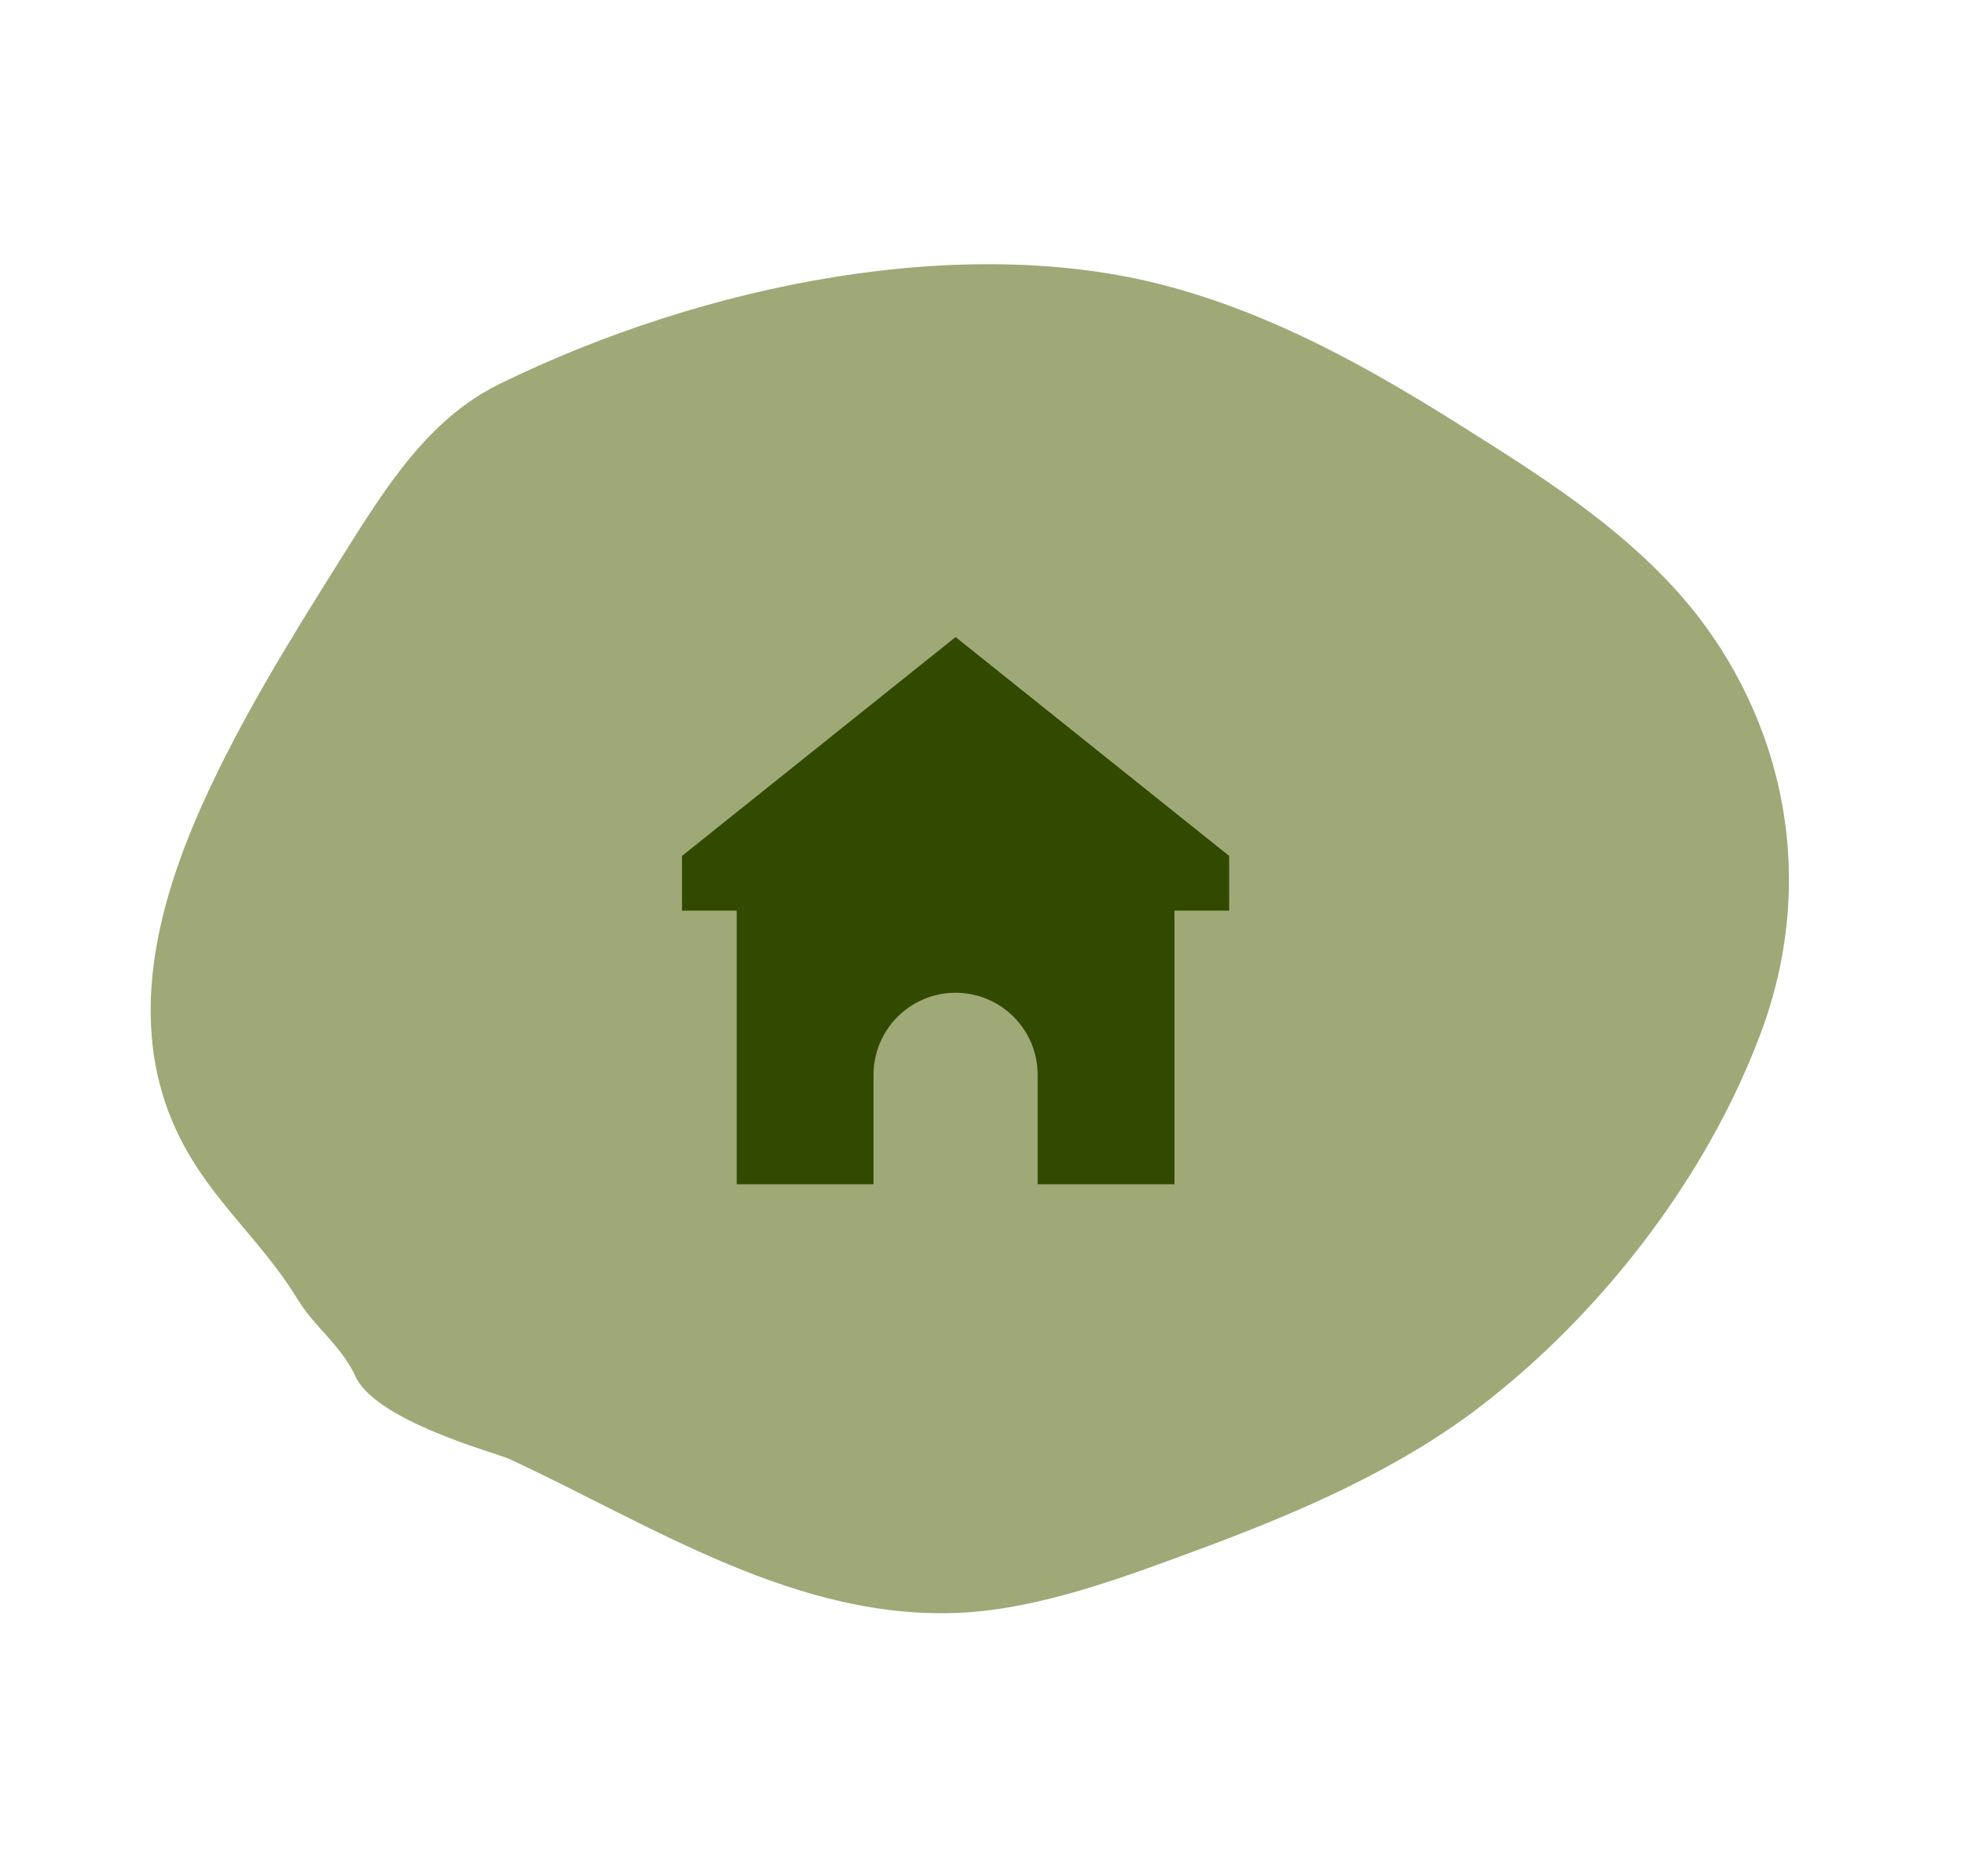
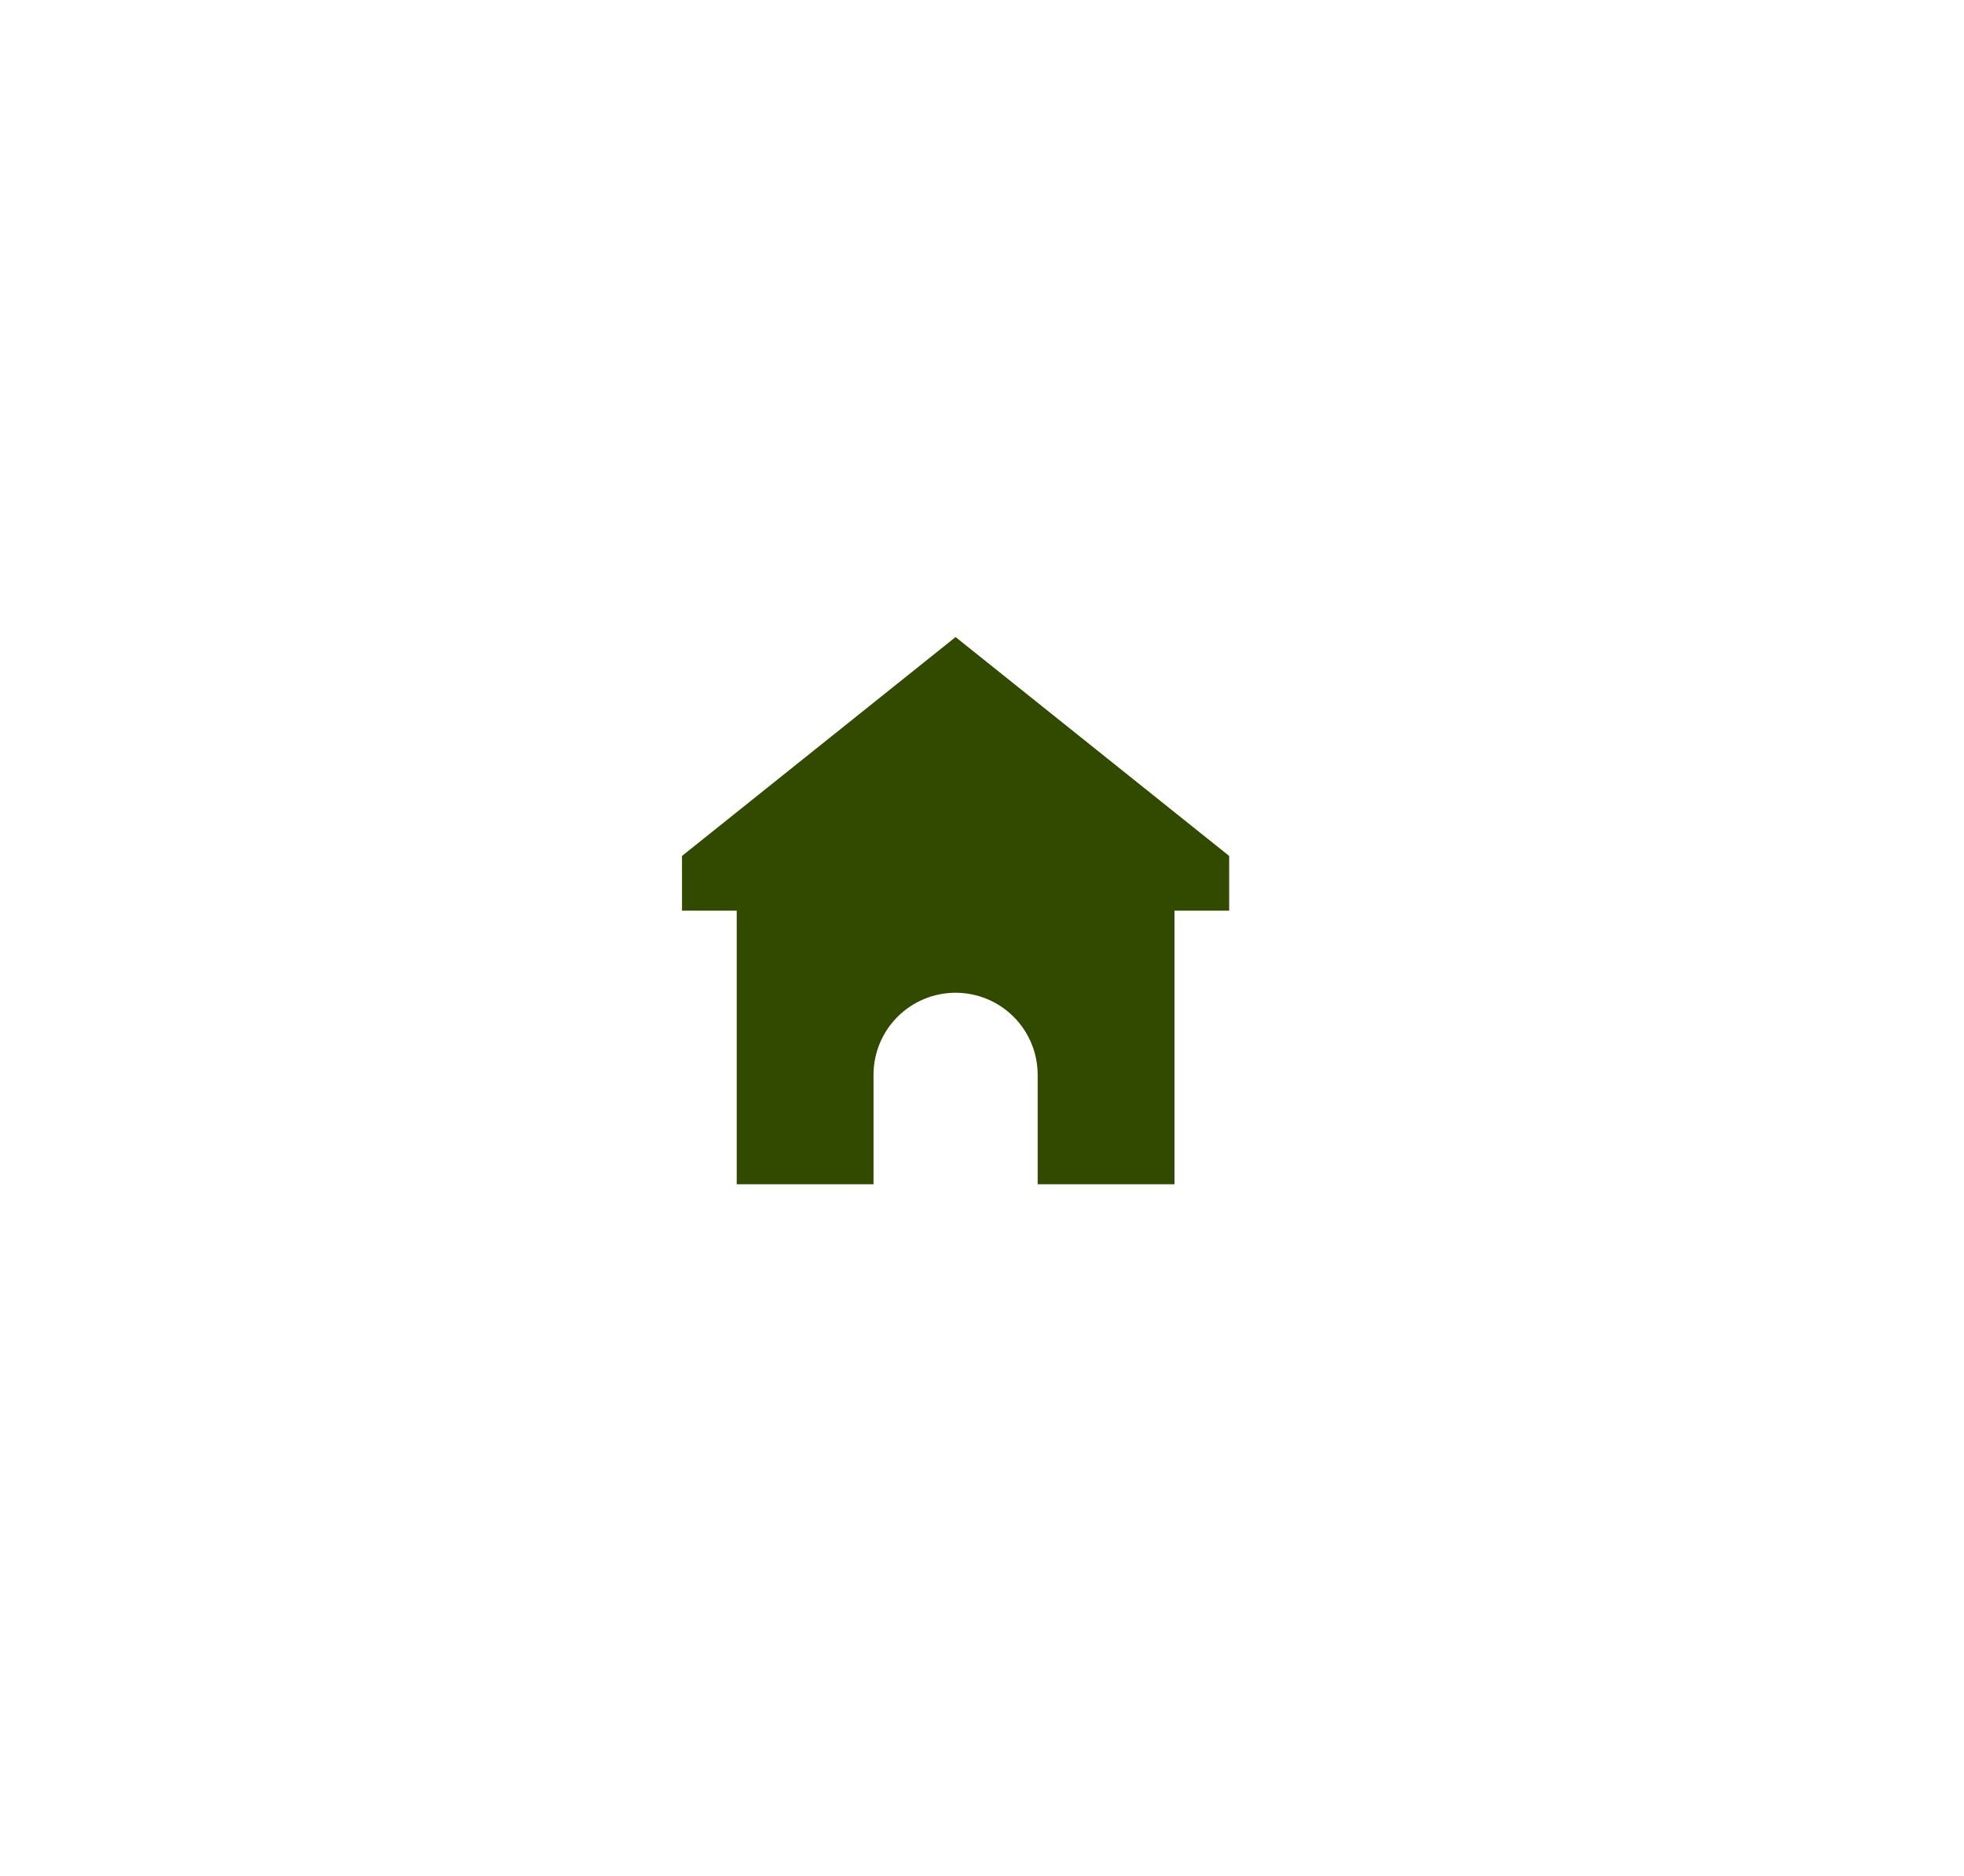
<svg xmlns="http://www.w3.org/2000/svg" width="67" height="64" viewBox="0 0 67 64" fill="none">
-   <path d="M17.362 49.767C16.935 49.569 12.713 48.455 12.098 46.89C11.58 45.845 10.727 45.268 10.143 44.31C8.815 42.134 6.932 40.76 5.875 38.244C4.454 34.865 5.254 31.114 6.898 27.453C8.202 24.549 9.911 21.796 11.594 19.116C13.102 16.717 14.559 14.315 17.043 13.098C24.088 9.647 32.914 7.935 39.764 9.744C43.384 10.701 46.622 12.495 49.768 14.476L49.907 14.564C52.495 16.193 55.14 17.859 57.24 20.201C60.593 23.941 62.19 29.556 60.07 35.236C58.193 40.262 54.55 44.87 50.517 47.968C47.625 50.19 44.15 51.653 40.948 52.842L40.853 52.877C38.29 53.828 35.526 54.855 32.91 55.01C27.217 55.348 22.205 52.002 17.362 49.767Z" fill="#9EA977" />
  <path d="M41.932 29.2L32.599 21.733L23.266 29.2V31.067H25.132V40.4H29.799V36.667C29.799 35.924 30.094 35.212 30.619 34.687C31.144 34.162 31.856 33.867 32.599 33.867C33.342 33.867 34.054 34.162 34.579 34.687C35.104 35.212 35.399 35.924 35.399 36.667V40.4H40.066V31.067H41.932V29.2Z" fill="#324900" />
</svg>